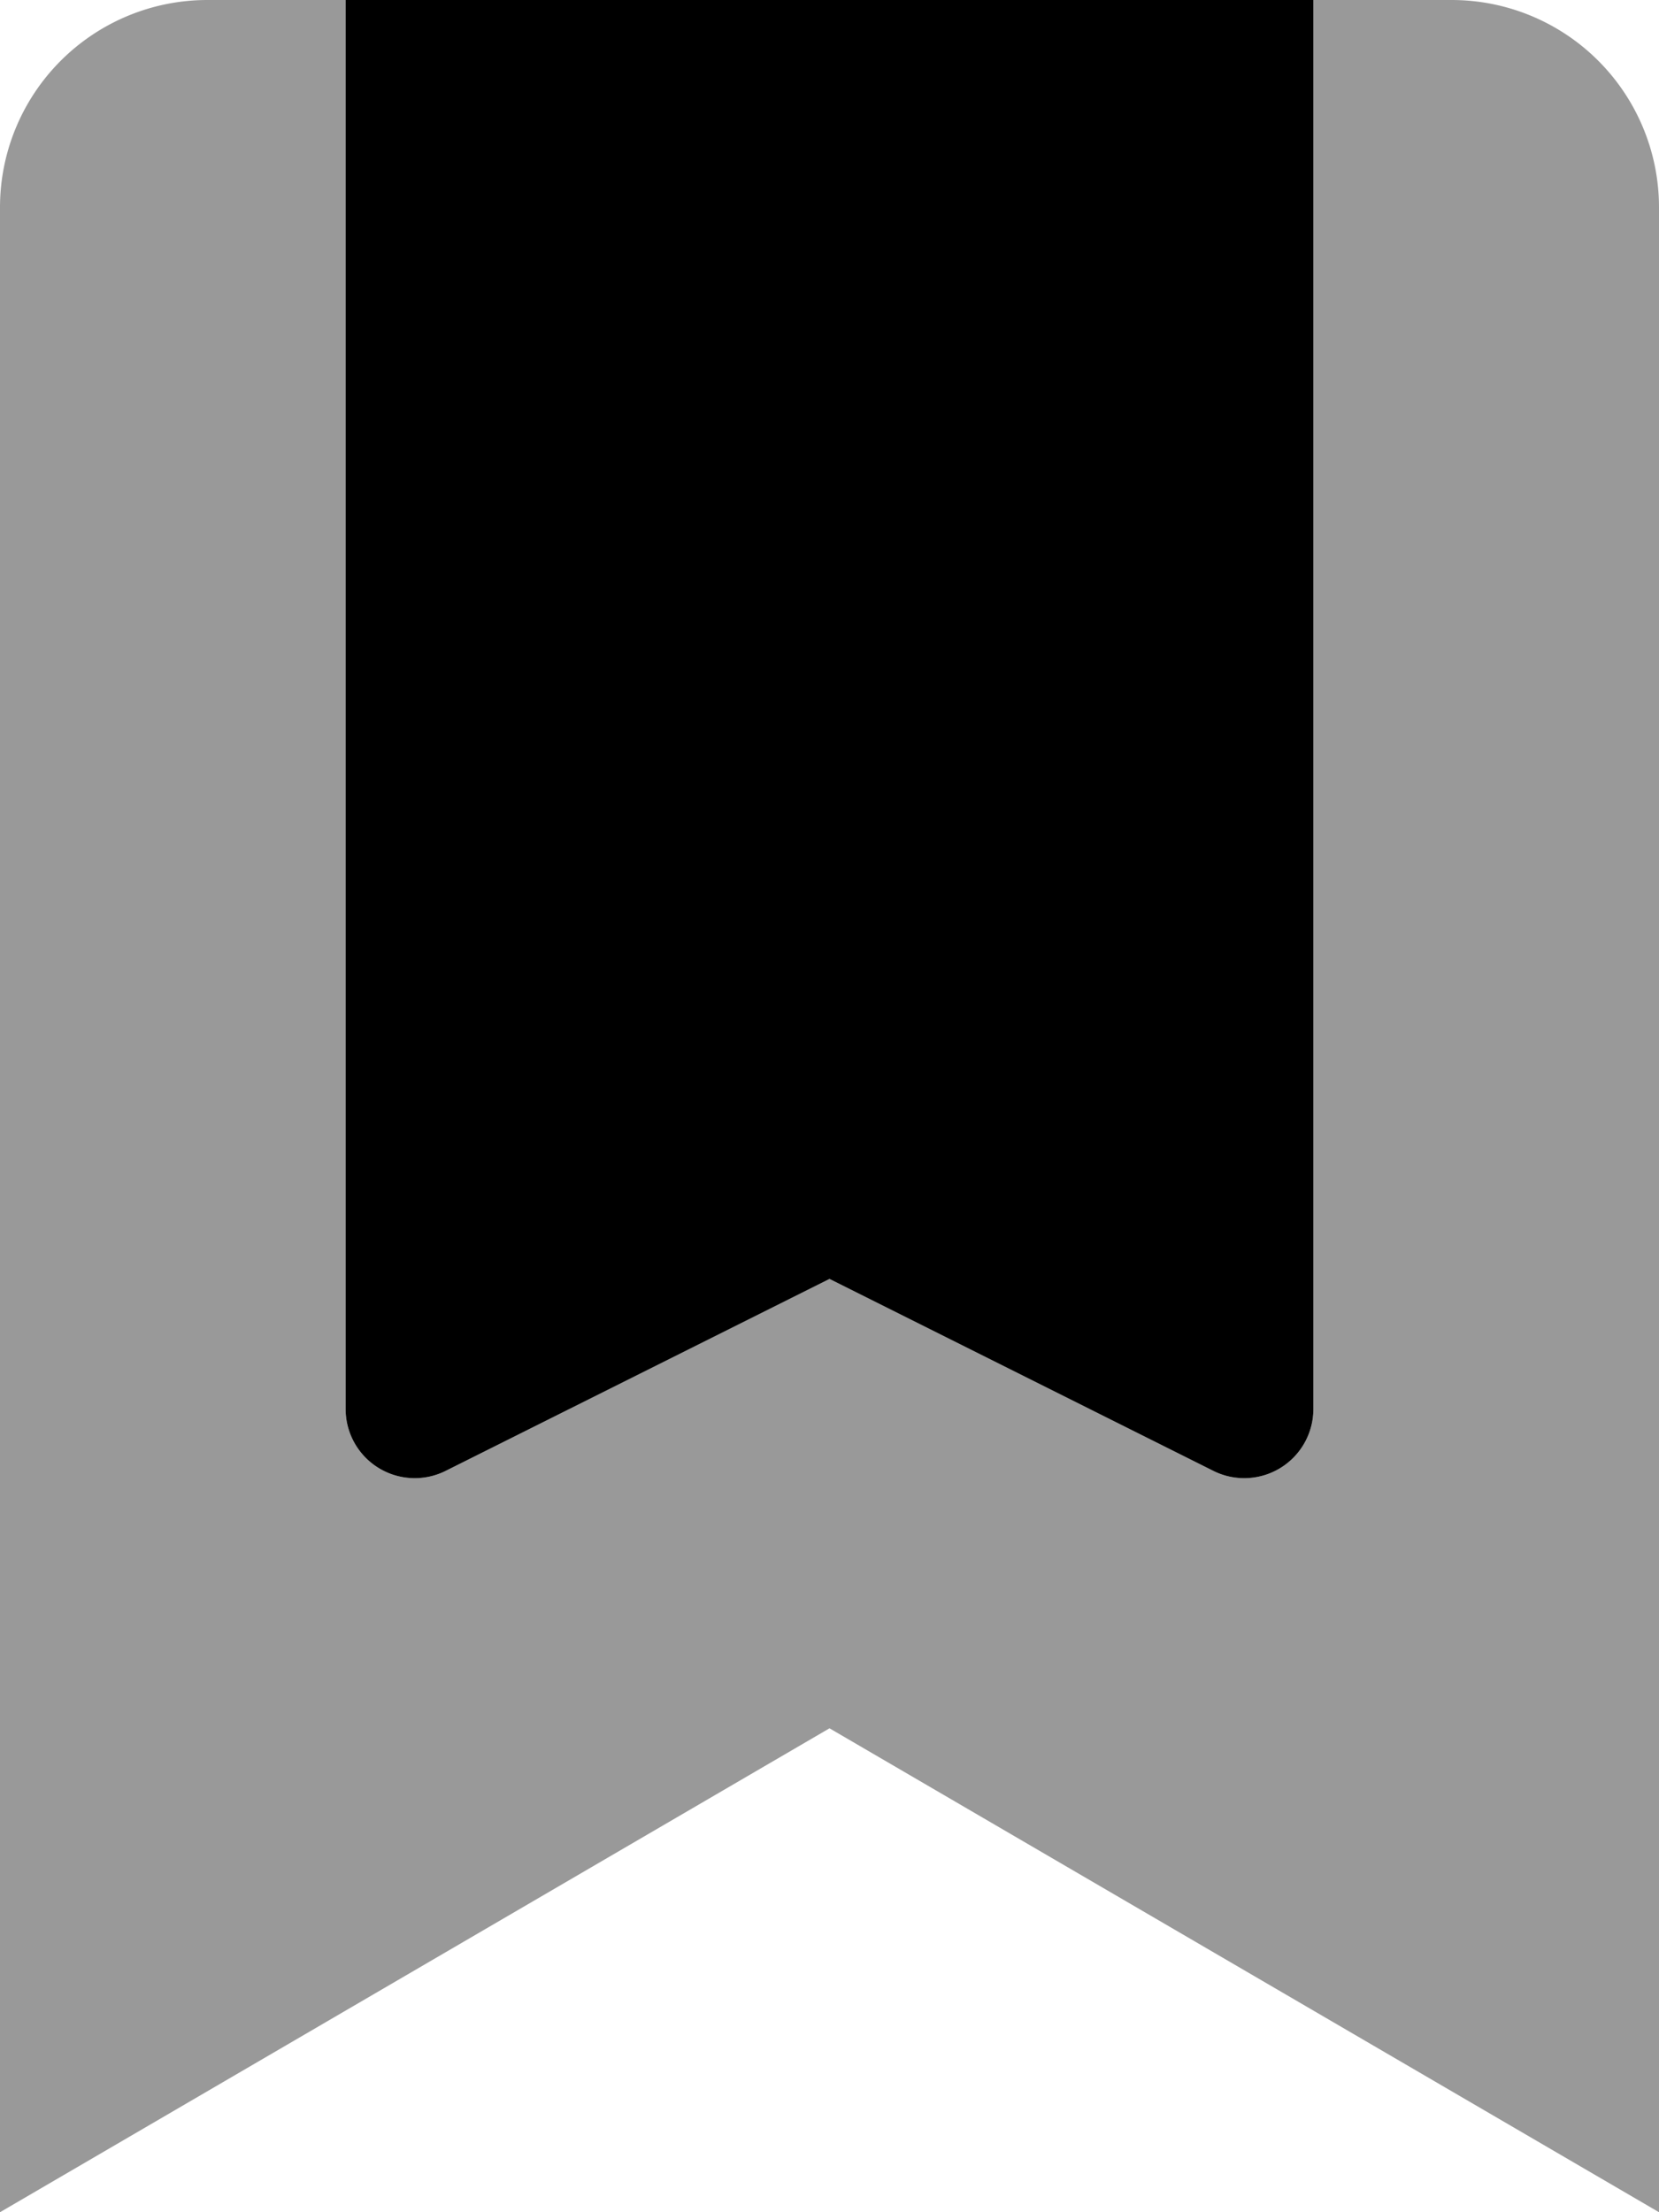
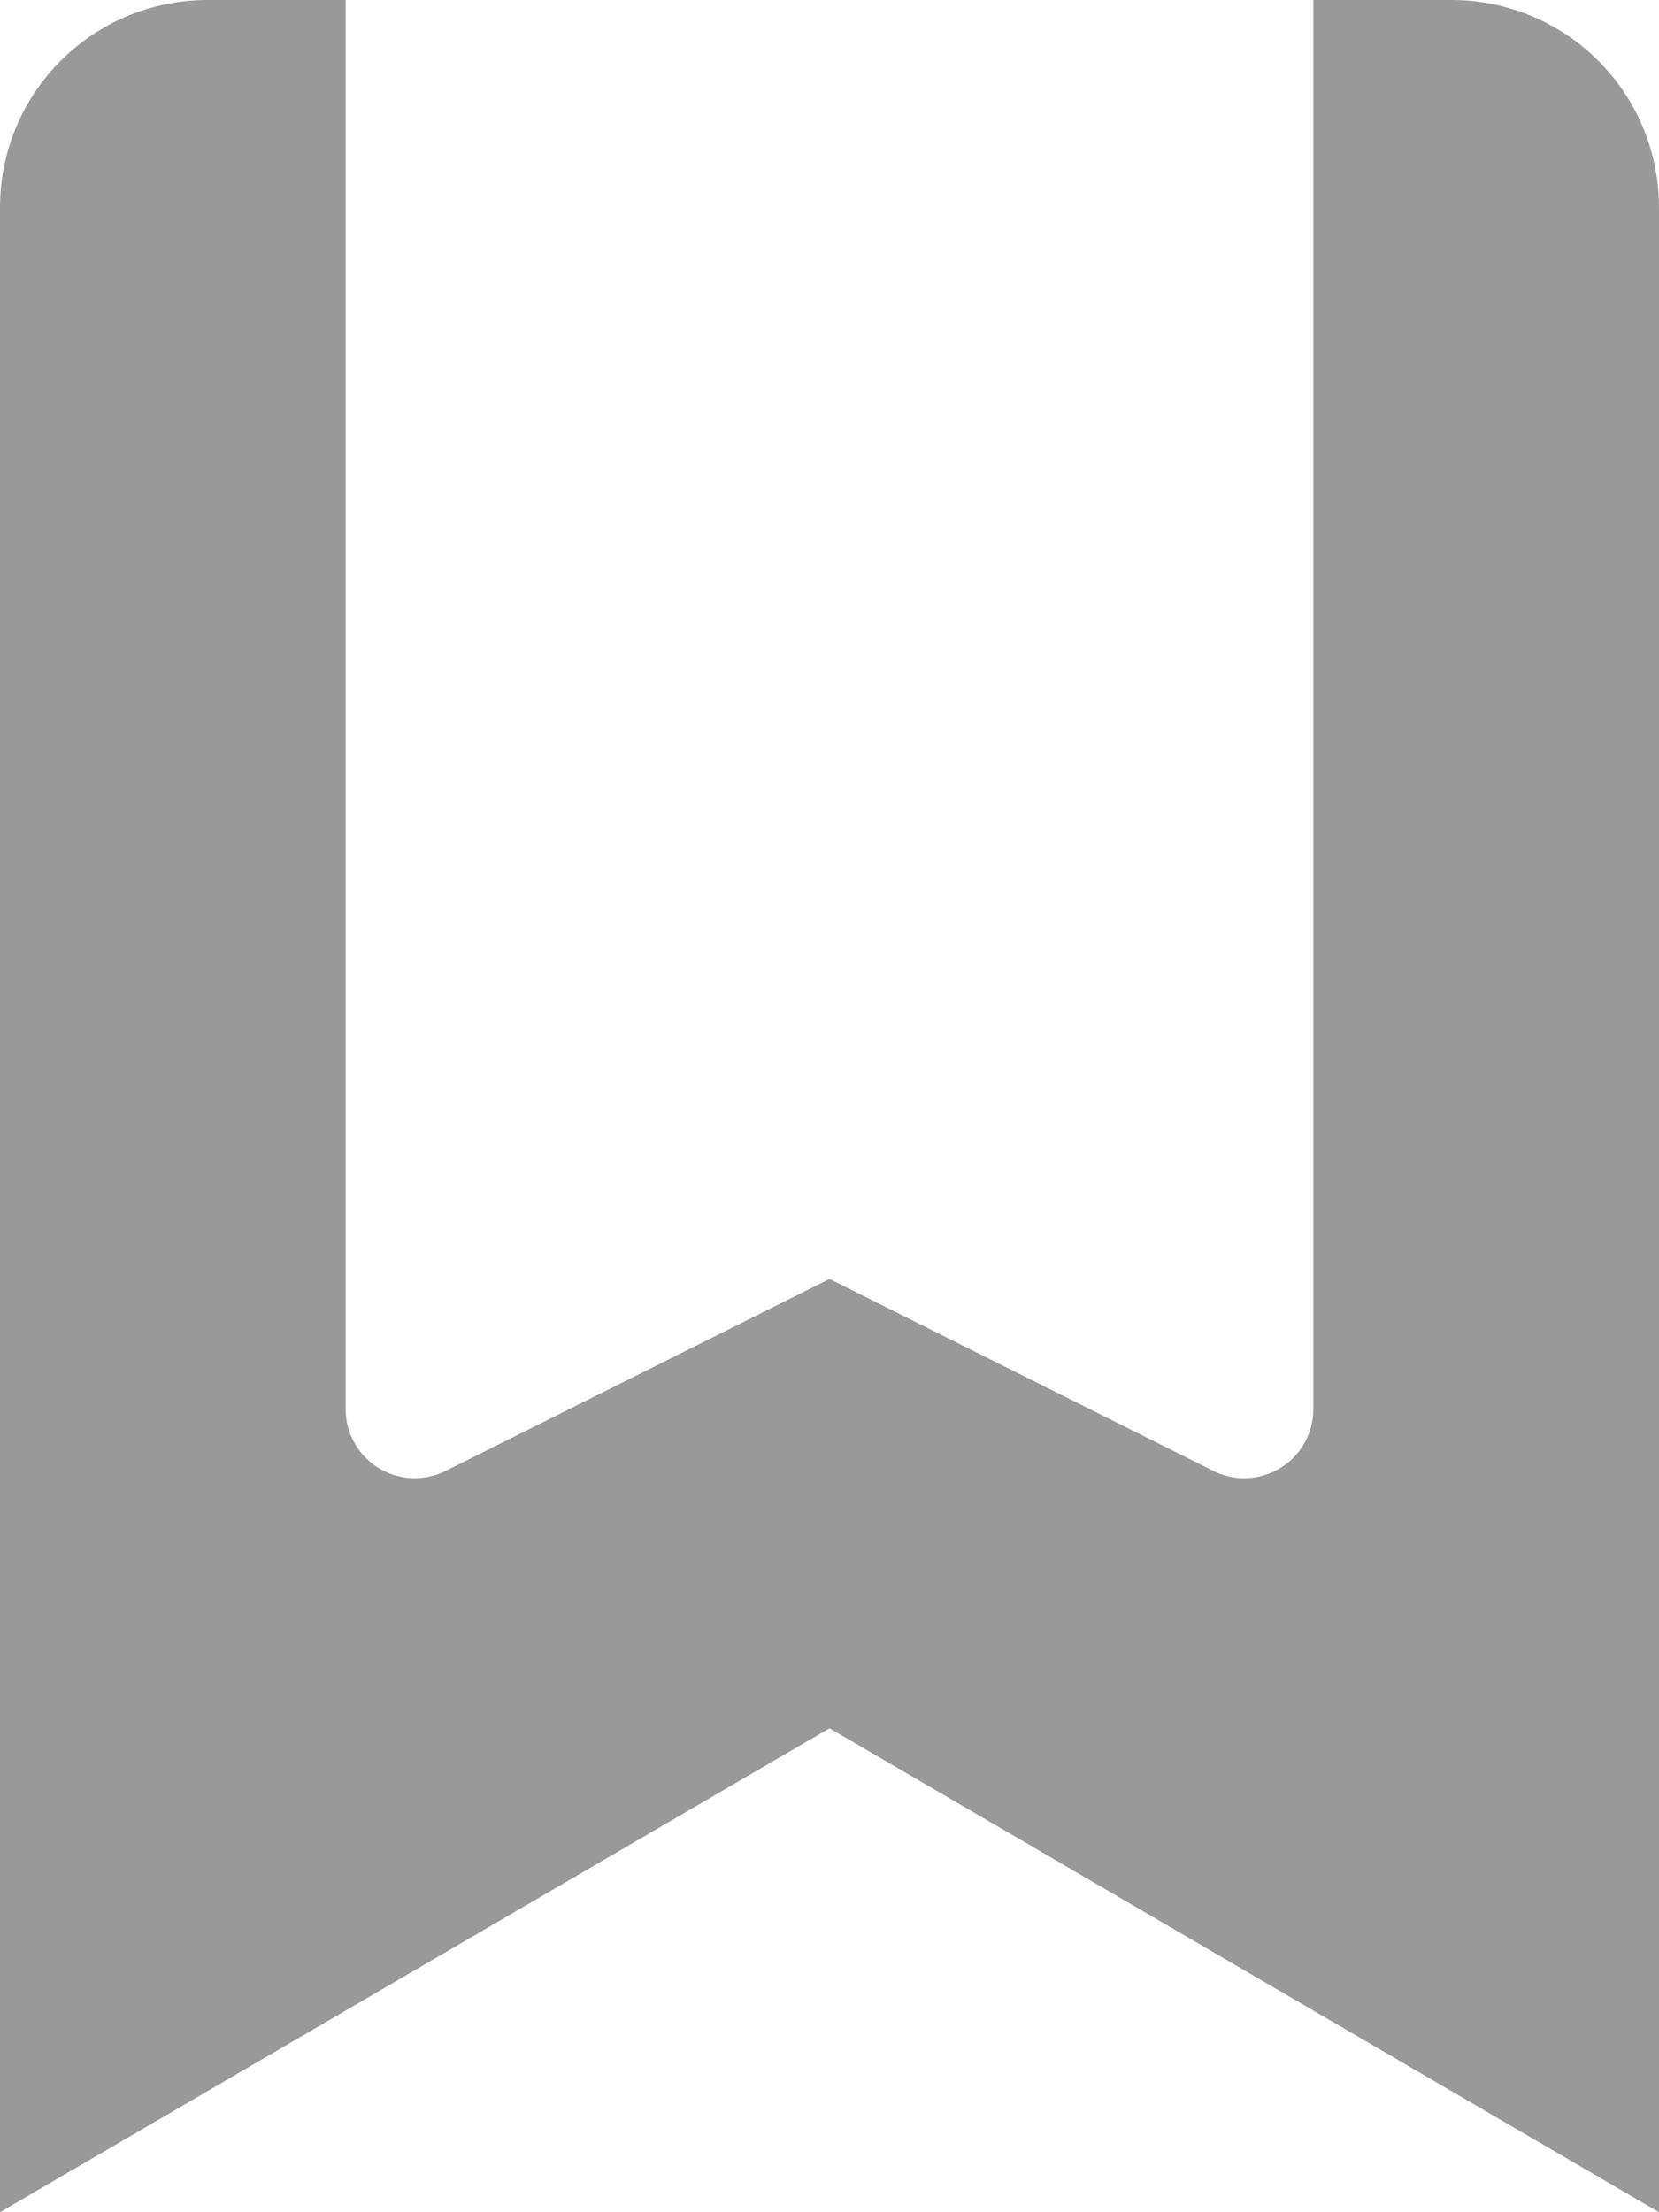
<svg xmlns="http://www.w3.org/2000/svg" viewBox="0 0 384 512">
  <defs>
    <style>.fa-secondary{opacity:.4}</style>
  </defs>
  <path d="M384 48v464L192 400 0 512V48A48 48 0 0 1 48 0h32v326.11a16 16 0 0 0 23.16 14.31L192 296l88.84 44.42A16 16 0 0 0 304 326.11V0h32a48 48 0 0 1 48 48z" class="fa-secondary" />
-   <path d="M304 0v326.11a16 16 0 0 1-23.16 14.31L192 296l-88.84 44.42A16 16 0 0 1 80 326.11V0z" class="fa-primary" />
</svg>